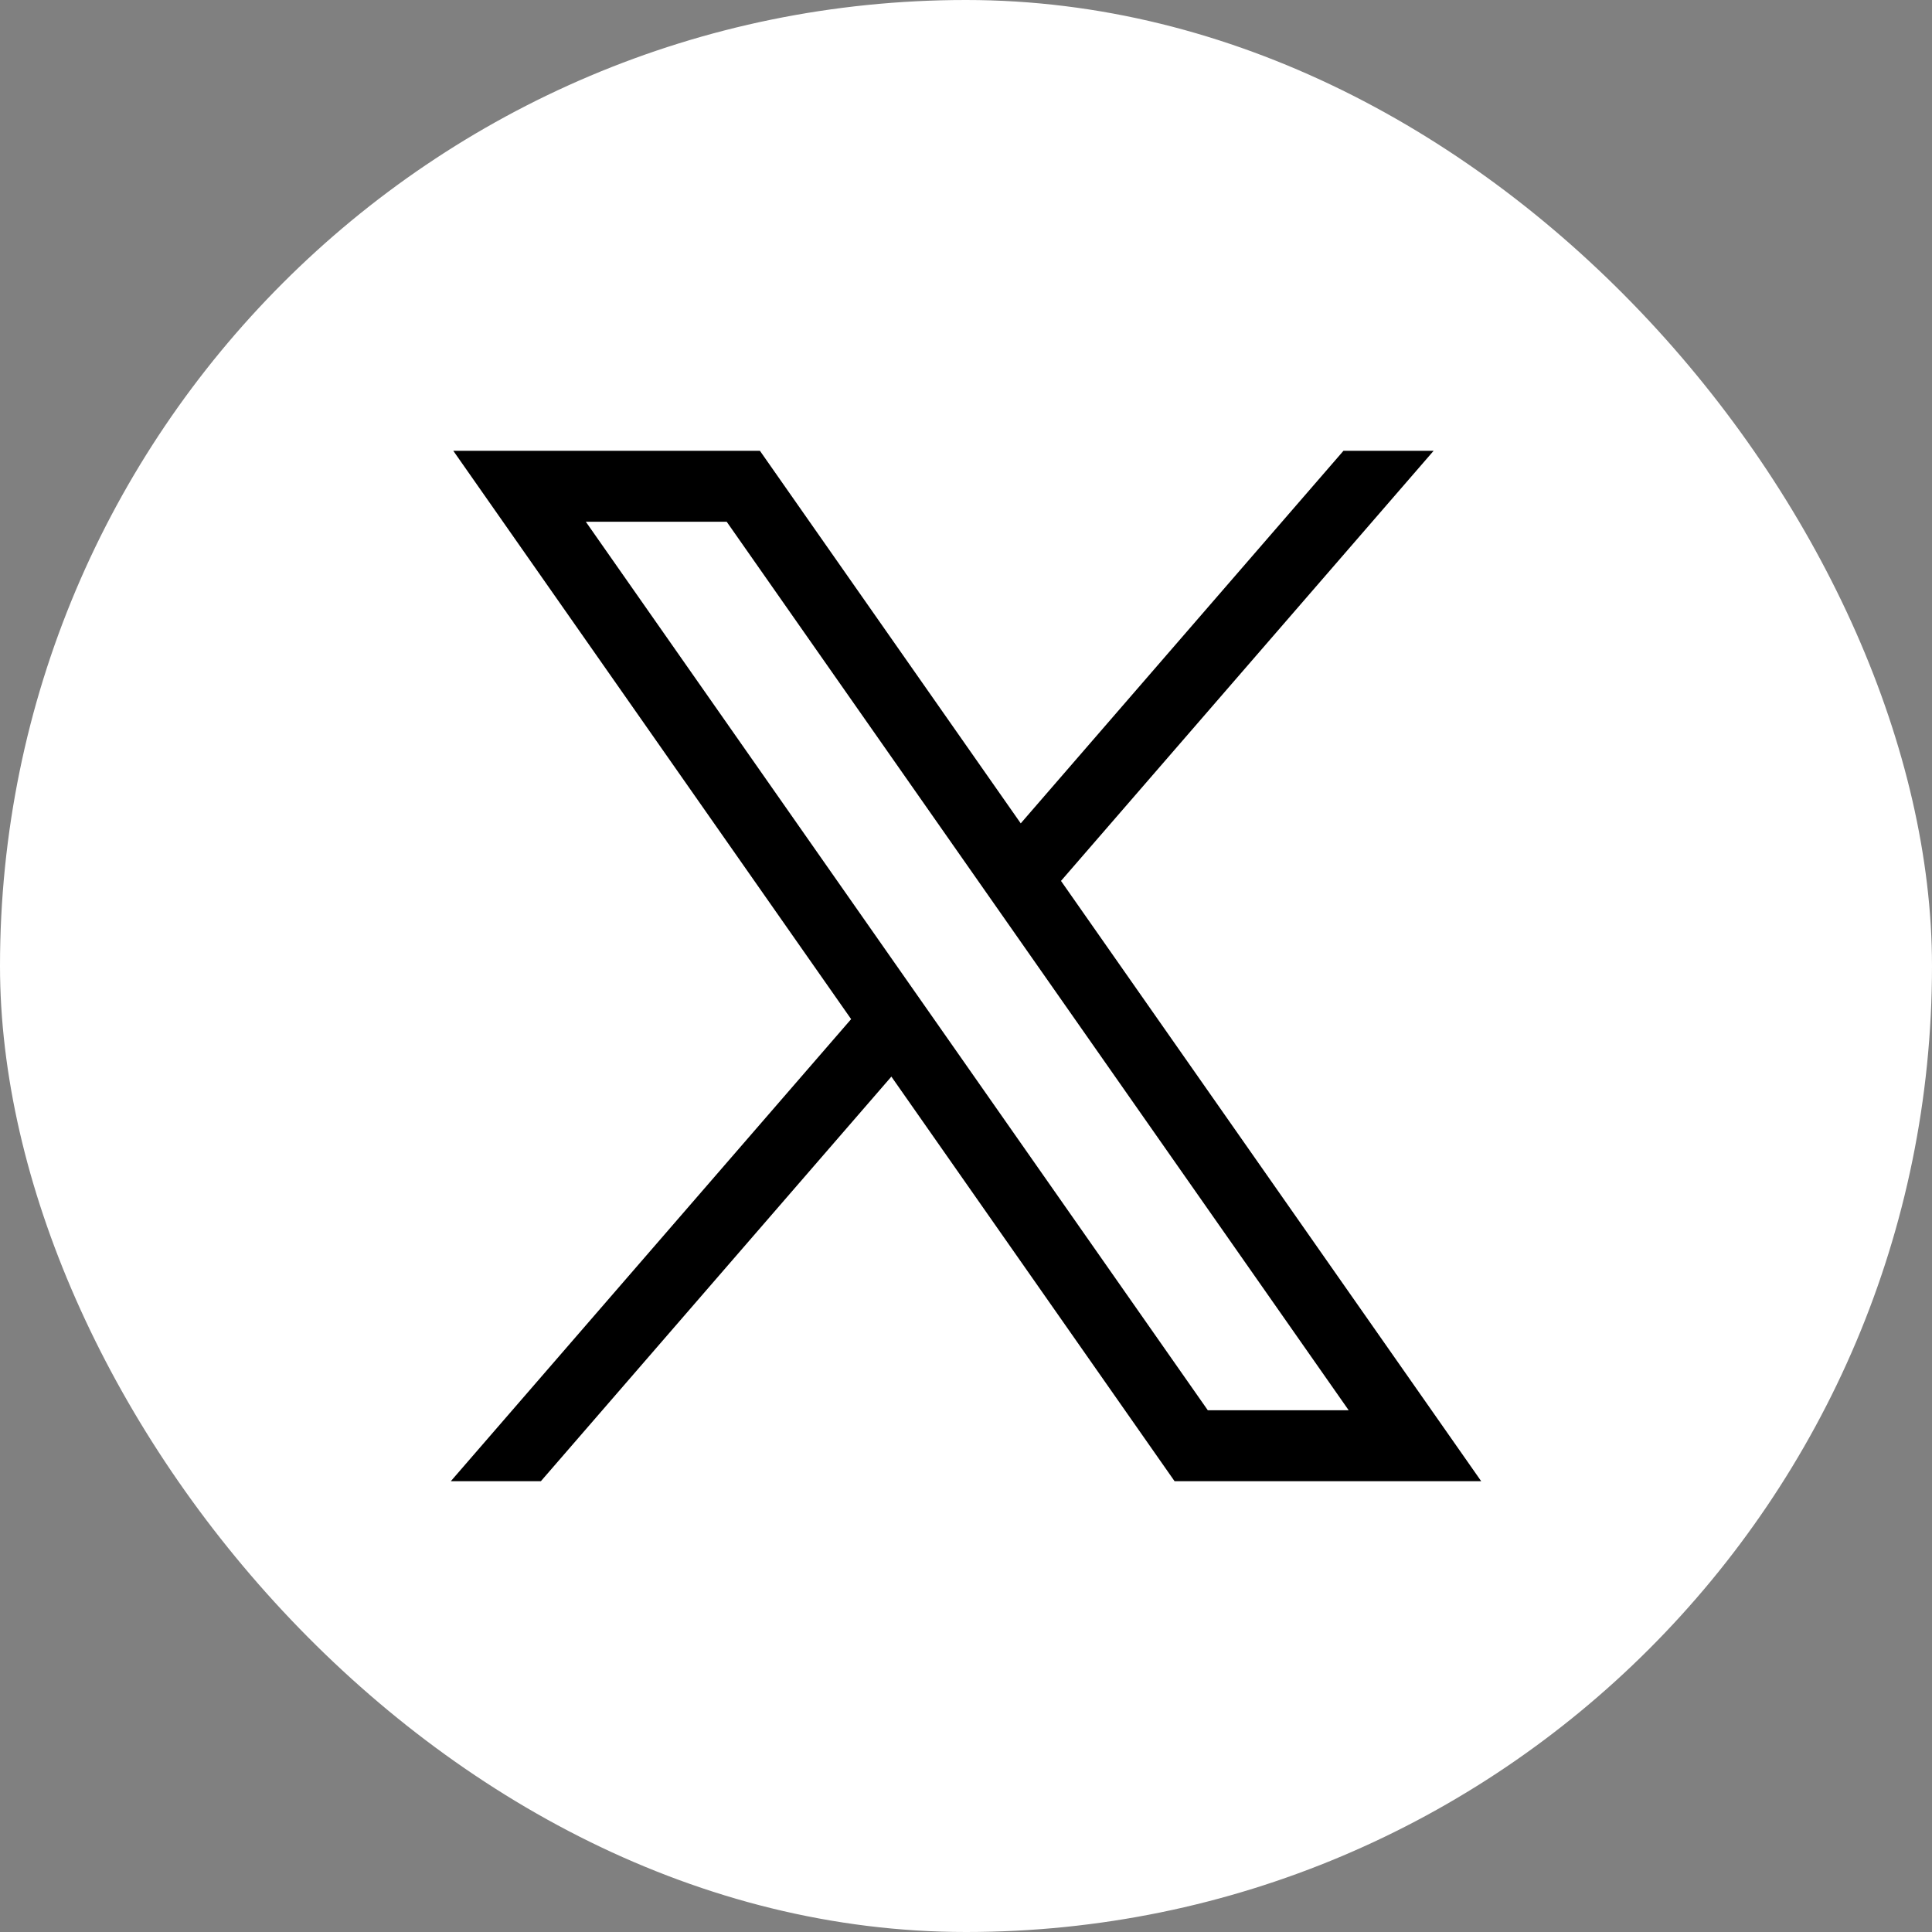
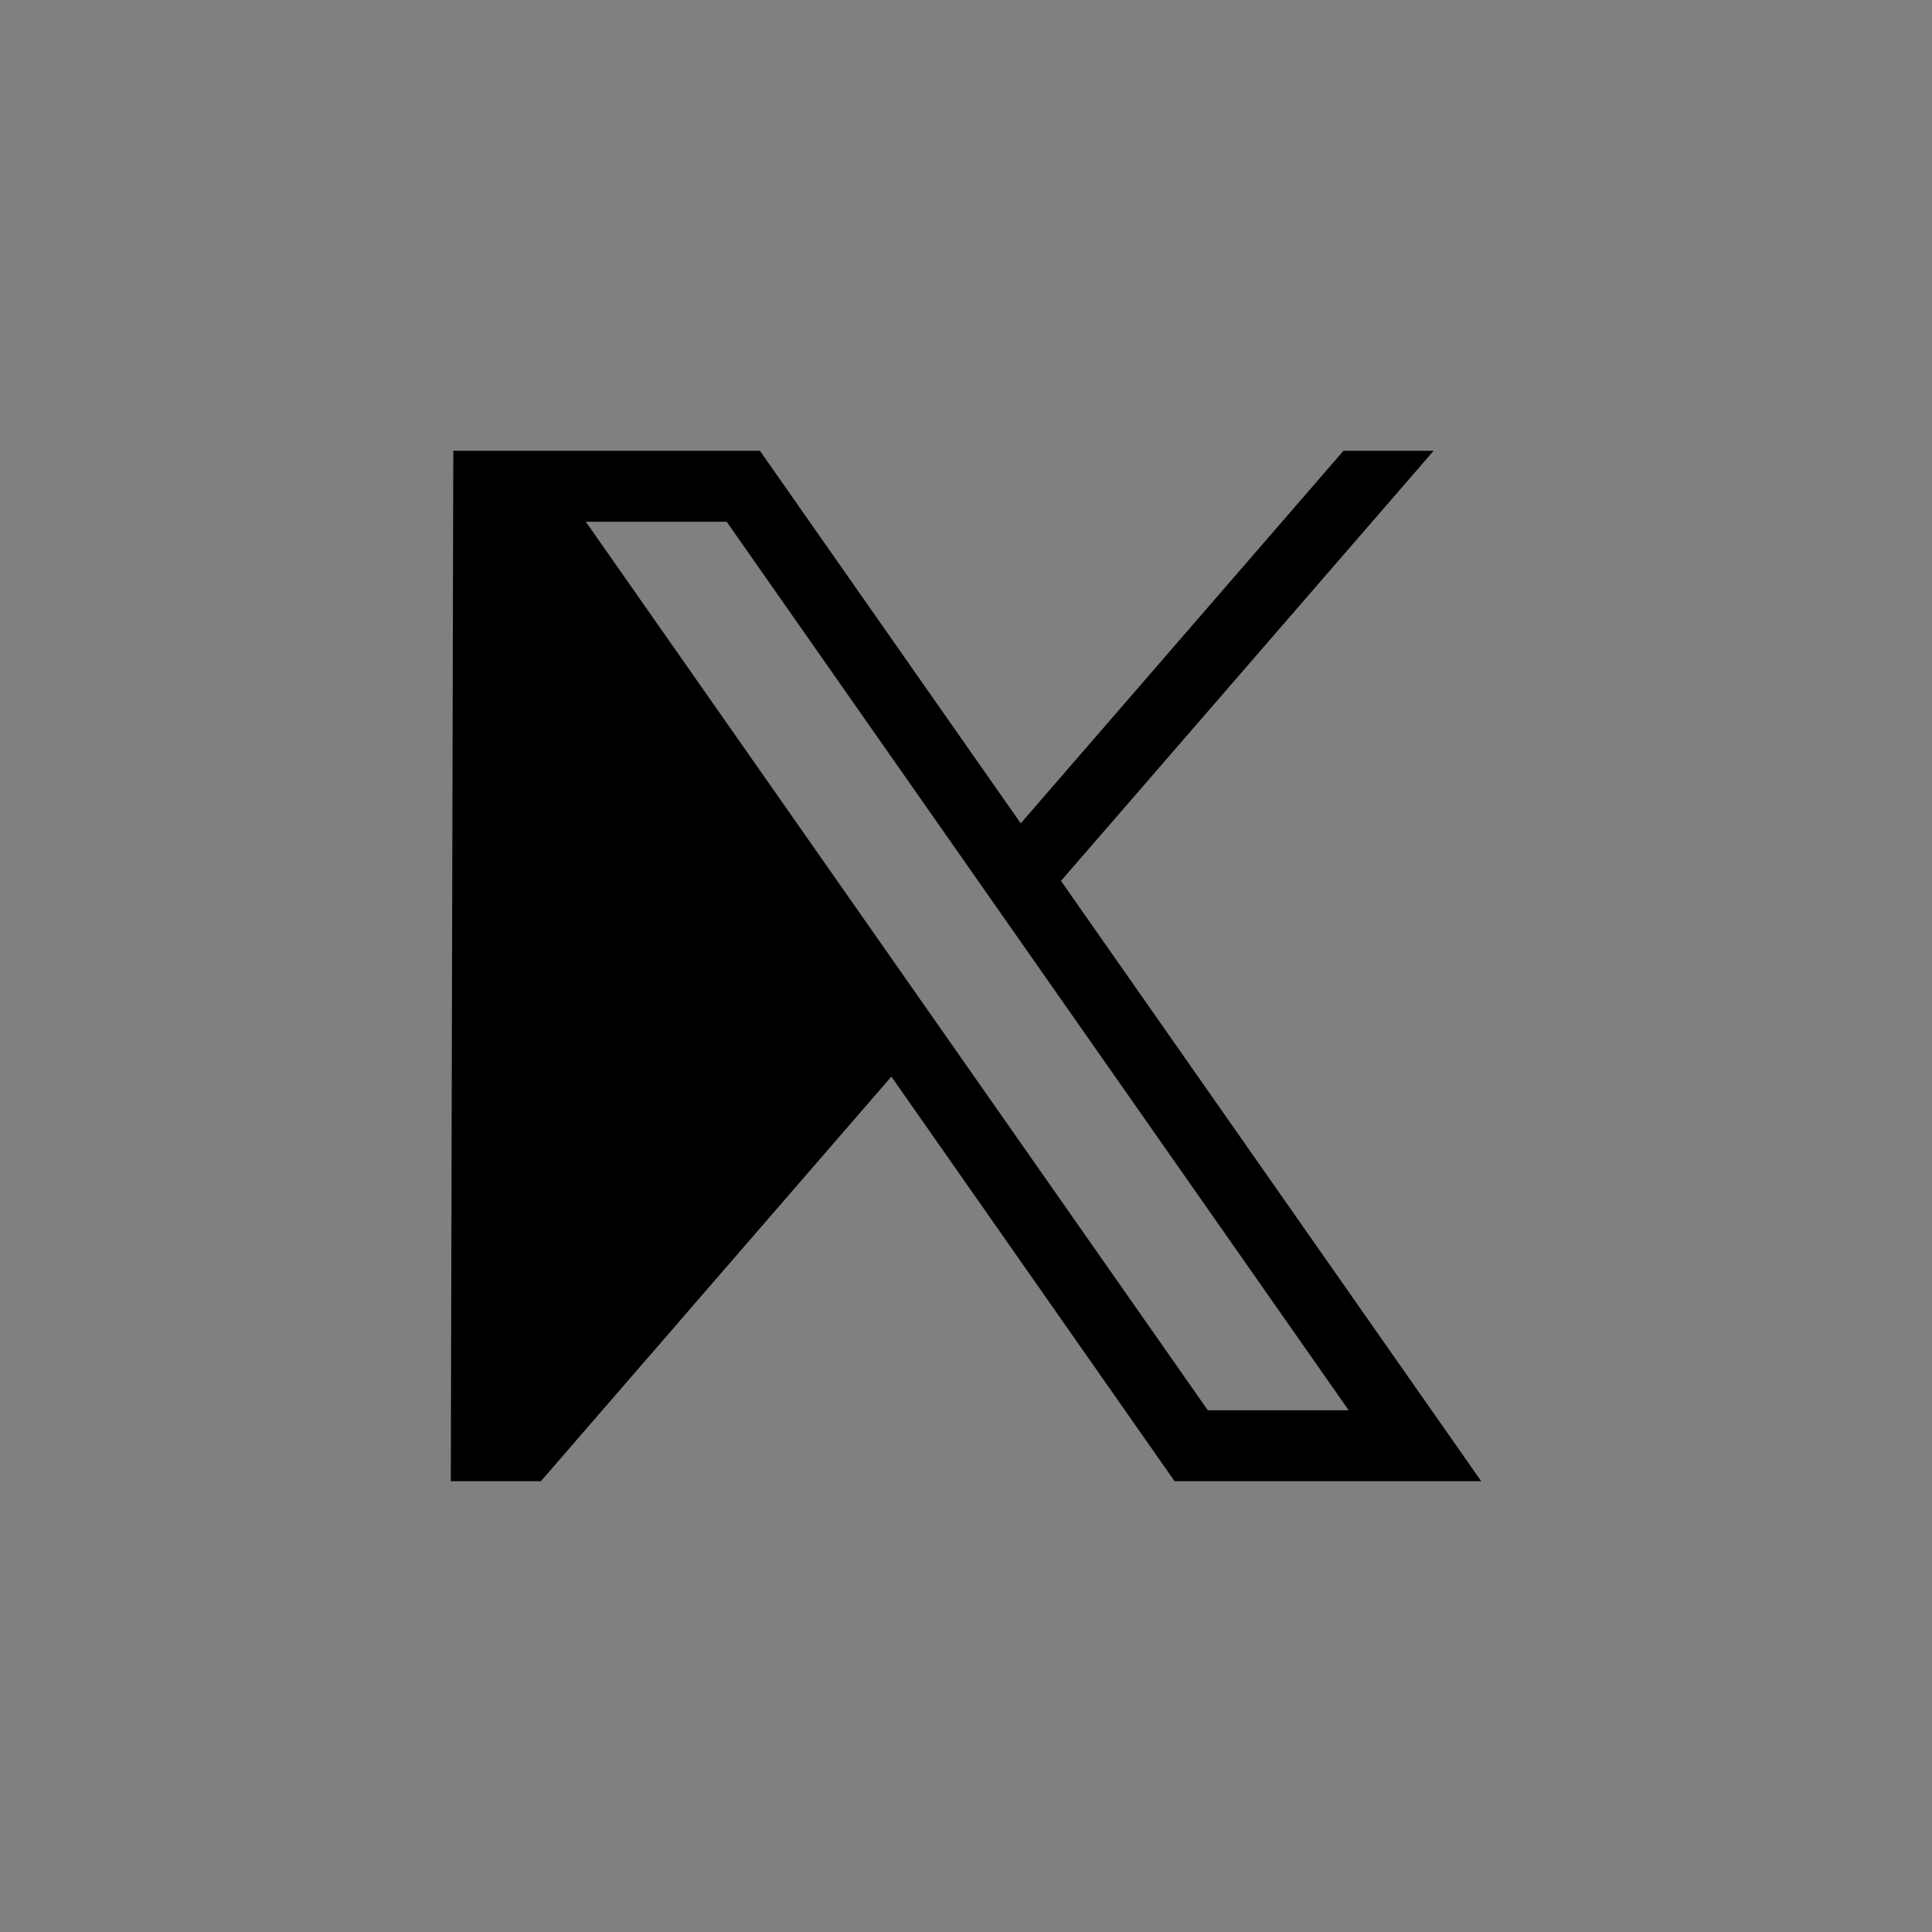
<svg xmlns="http://www.w3.org/2000/svg" width="24" height="24" viewBox="0 0 24 24" fill="none">
  <rect x="0" y="0" width="24" height="24" fill="#808080" stroke="none" />
-   <rect width="24" height="24" rx="12" fill="white" />
-   <path d="M5.631 5.6L10.573 12.66L5.6 18.4H6.719L11.073 13.374L14.591 18.4H18.4L13.18 10.943L17.809 5.6H16.689L12.68 10.228L9.44 5.6H5.631ZM7.277 6.481H9.027L16.754 17.519H15.004L7.277 6.481Z" fill="black" />
+   <path d="M5.631 5.6L5.6 18.4H6.719L11.073 13.374L14.591 18.4H18.4L13.18 10.943L17.809 5.6H16.689L12.68 10.228L9.44 5.6H5.631ZM7.277 6.481H9.027L16.754 17.519H15.004L7.277 6.481Z" fill="black" />
</svg>